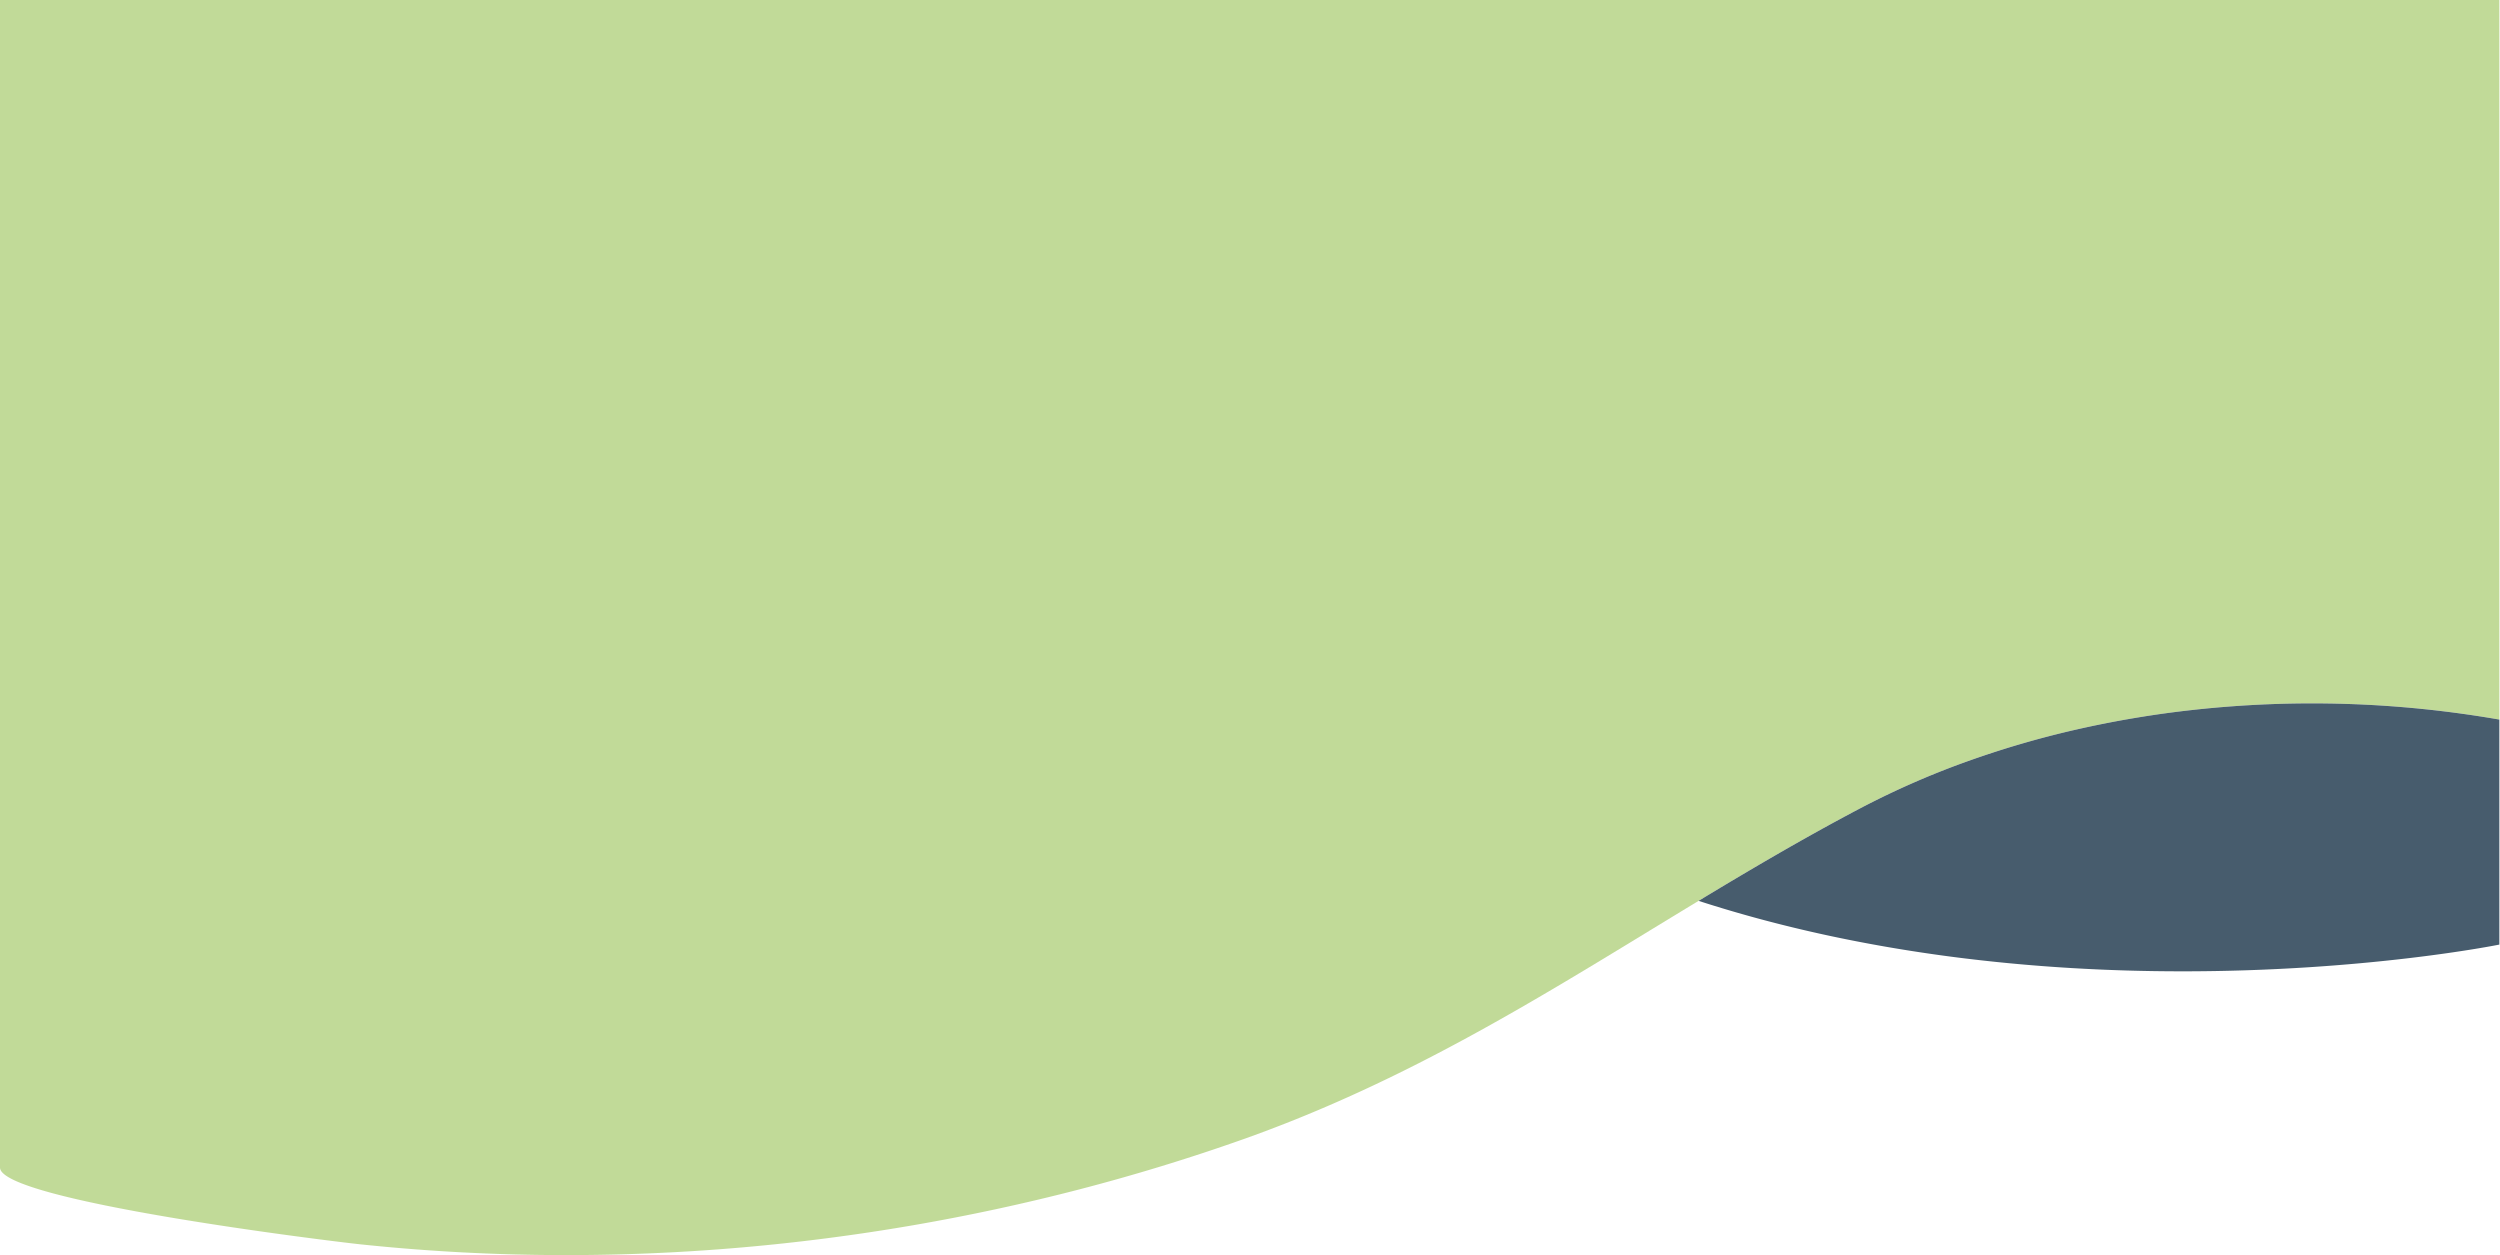
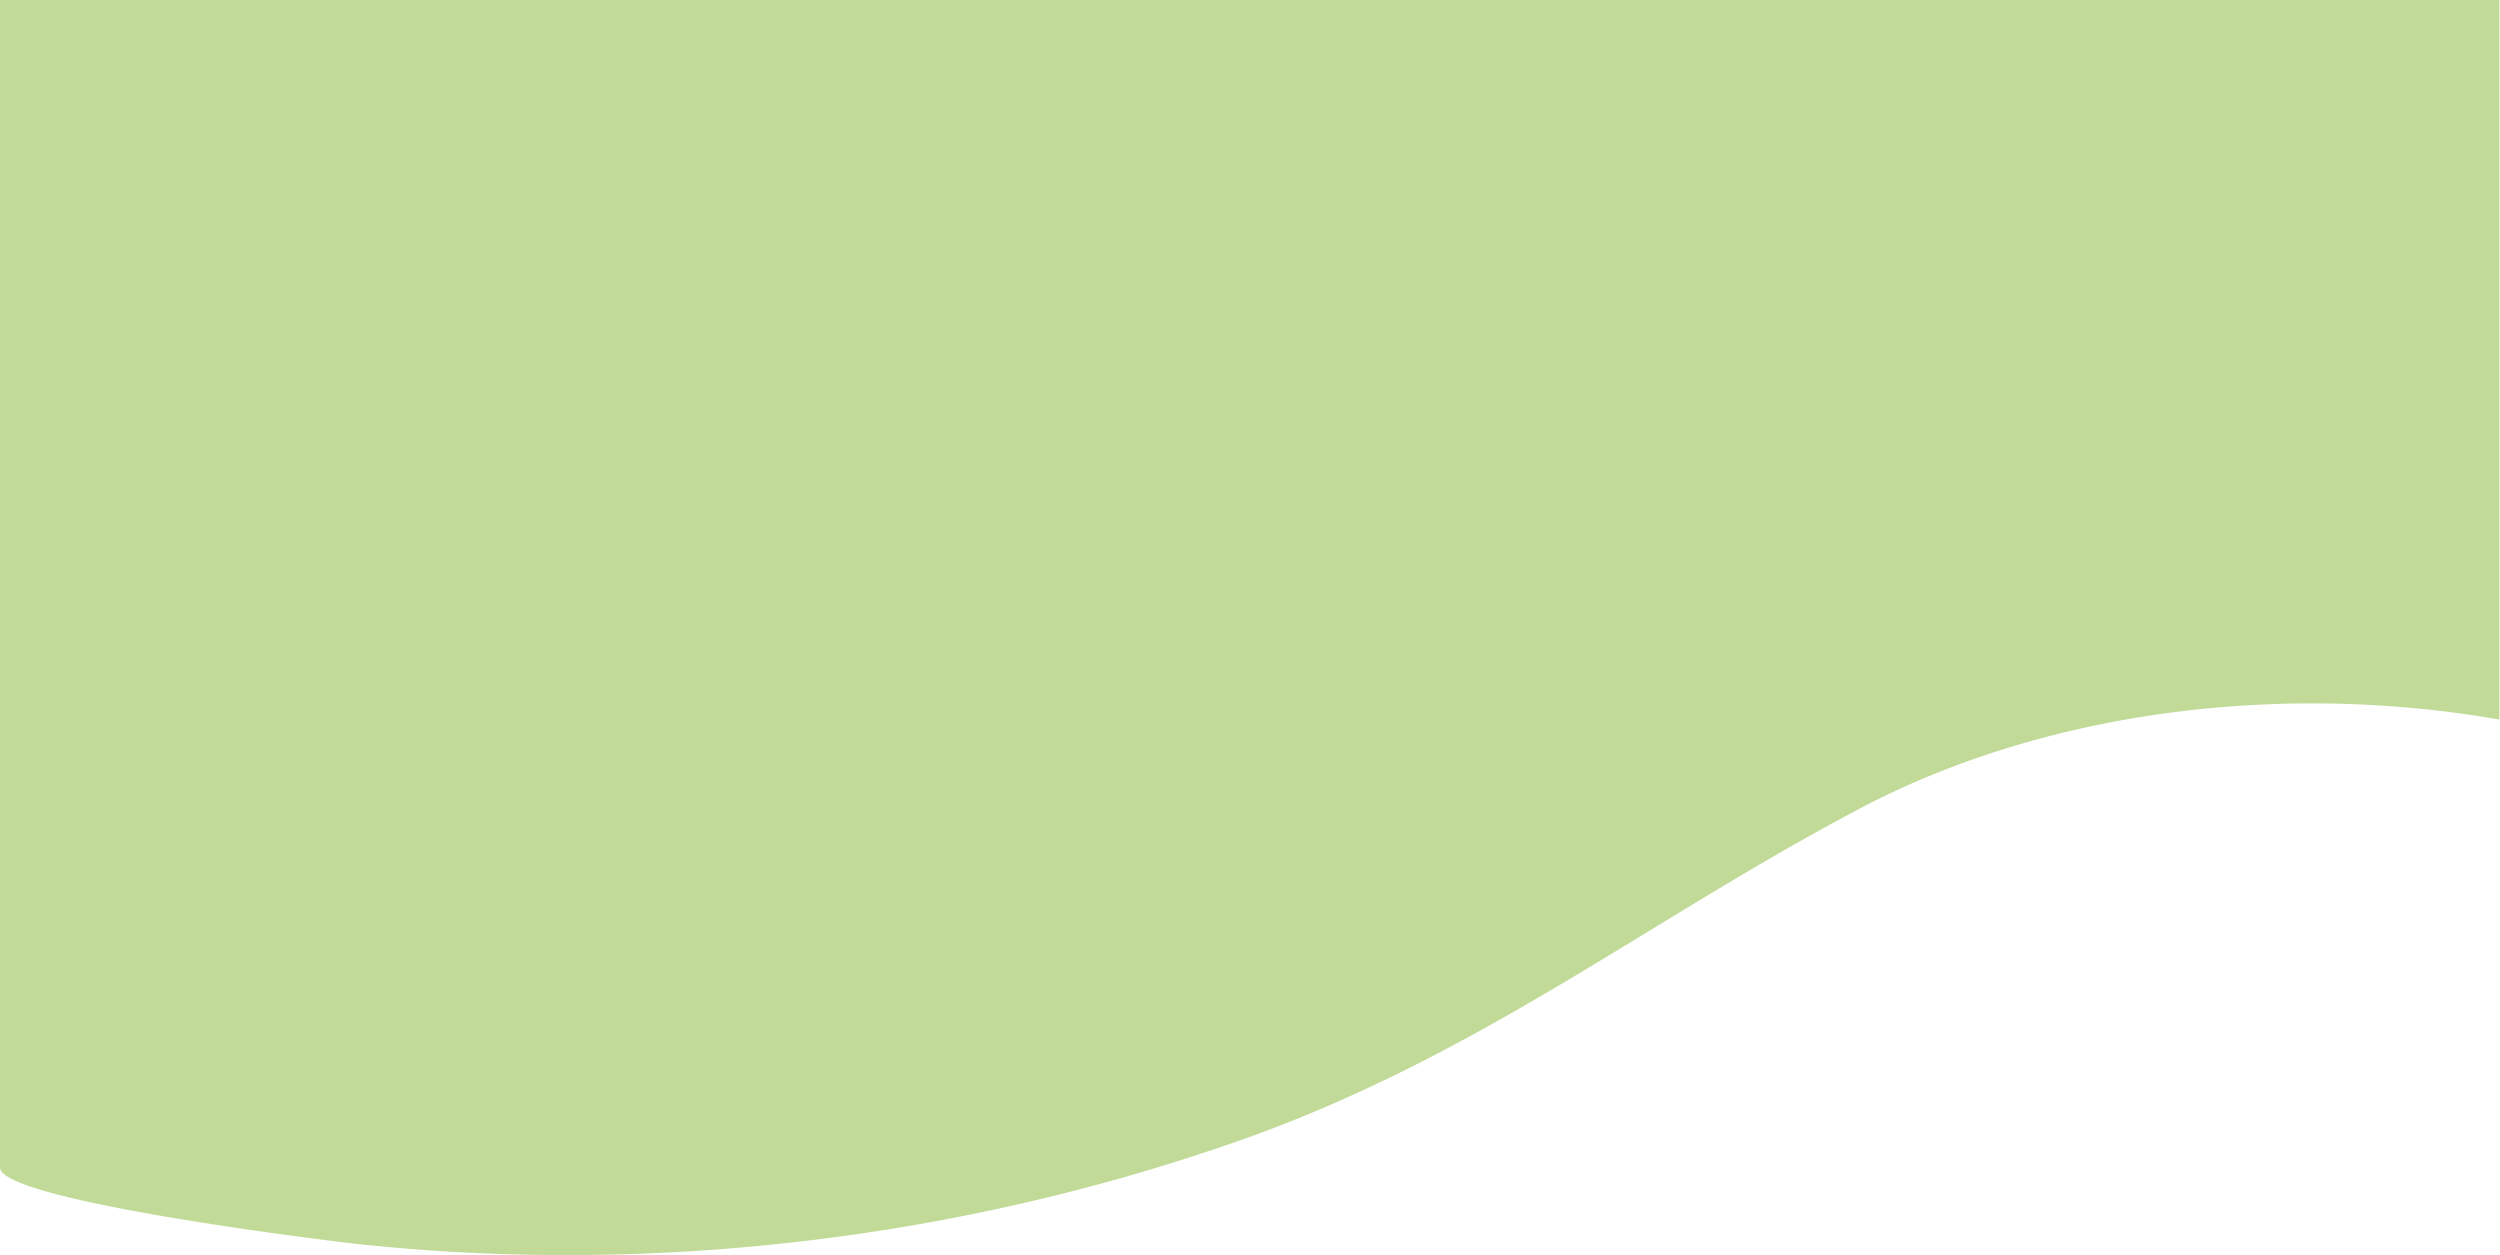
<svg xmlns="http://www.w3.org/2000/svg" width="1920.498" height="964.166" viewBox="0 0 1920.498 964.166">
  <g id="fond-vert" transform="translate(0 15.002)">
    <path id="Union_4" data-name="Union 4" d="M1747.984,18072.164a1504.869,1504.869,0,0,1-158.566-8.318c-22.664-2.4-276.417-33.428-276.417-58.943V17108H3233v552.785c-167.782-29.48-349.122-6.5-490.693,68.029-161.9,85.221-293.258,190.459-475.912,254.928-162.22,57.254-339.689,88.42-518.371,88.424Z" transform="translate(-1313 -17123)" fill="#c1da98" opacity="0.996" />
-     <path id="Soustraction_1" data-name="Soustraction 1" d="M2989.647,17854.17h-.1c-28.72,0-57.48-.85-85.483-2.525-31.208-1.865-62.209-4.8-92.142-8.719-32.826-4.3-65.2-9.9-96.225-16.631-16.473-3.576-32.915-7.553-48.87-11.816-16.569-4.43-33.043-9.287-48.963-14.436,36.143-21.855,79.191-47.406,124.443-71.229a643.513,643.513,0,0,1,79.81-35.158,727.377,727.377,0,0,1,85.653-25.154,795.709,795.709,0,0,1,89.642-15.115,837.078,837.078,0,0,1,235.588,7.4v172.842c-1.053.213-26.247,5.256-68.282,10.273-24.968,2.979-50.867,5.355-76.978,7.063C3055.119,17853.092,3022.117,17854.17,2989.647,17854.17Z" transform="translate(-1313 -17123)" fill="#475c6d" stroke="rgba(0,0,0,0)" stroke-miterlimit="10" stroke-width="1" />
  </g>
</svg>